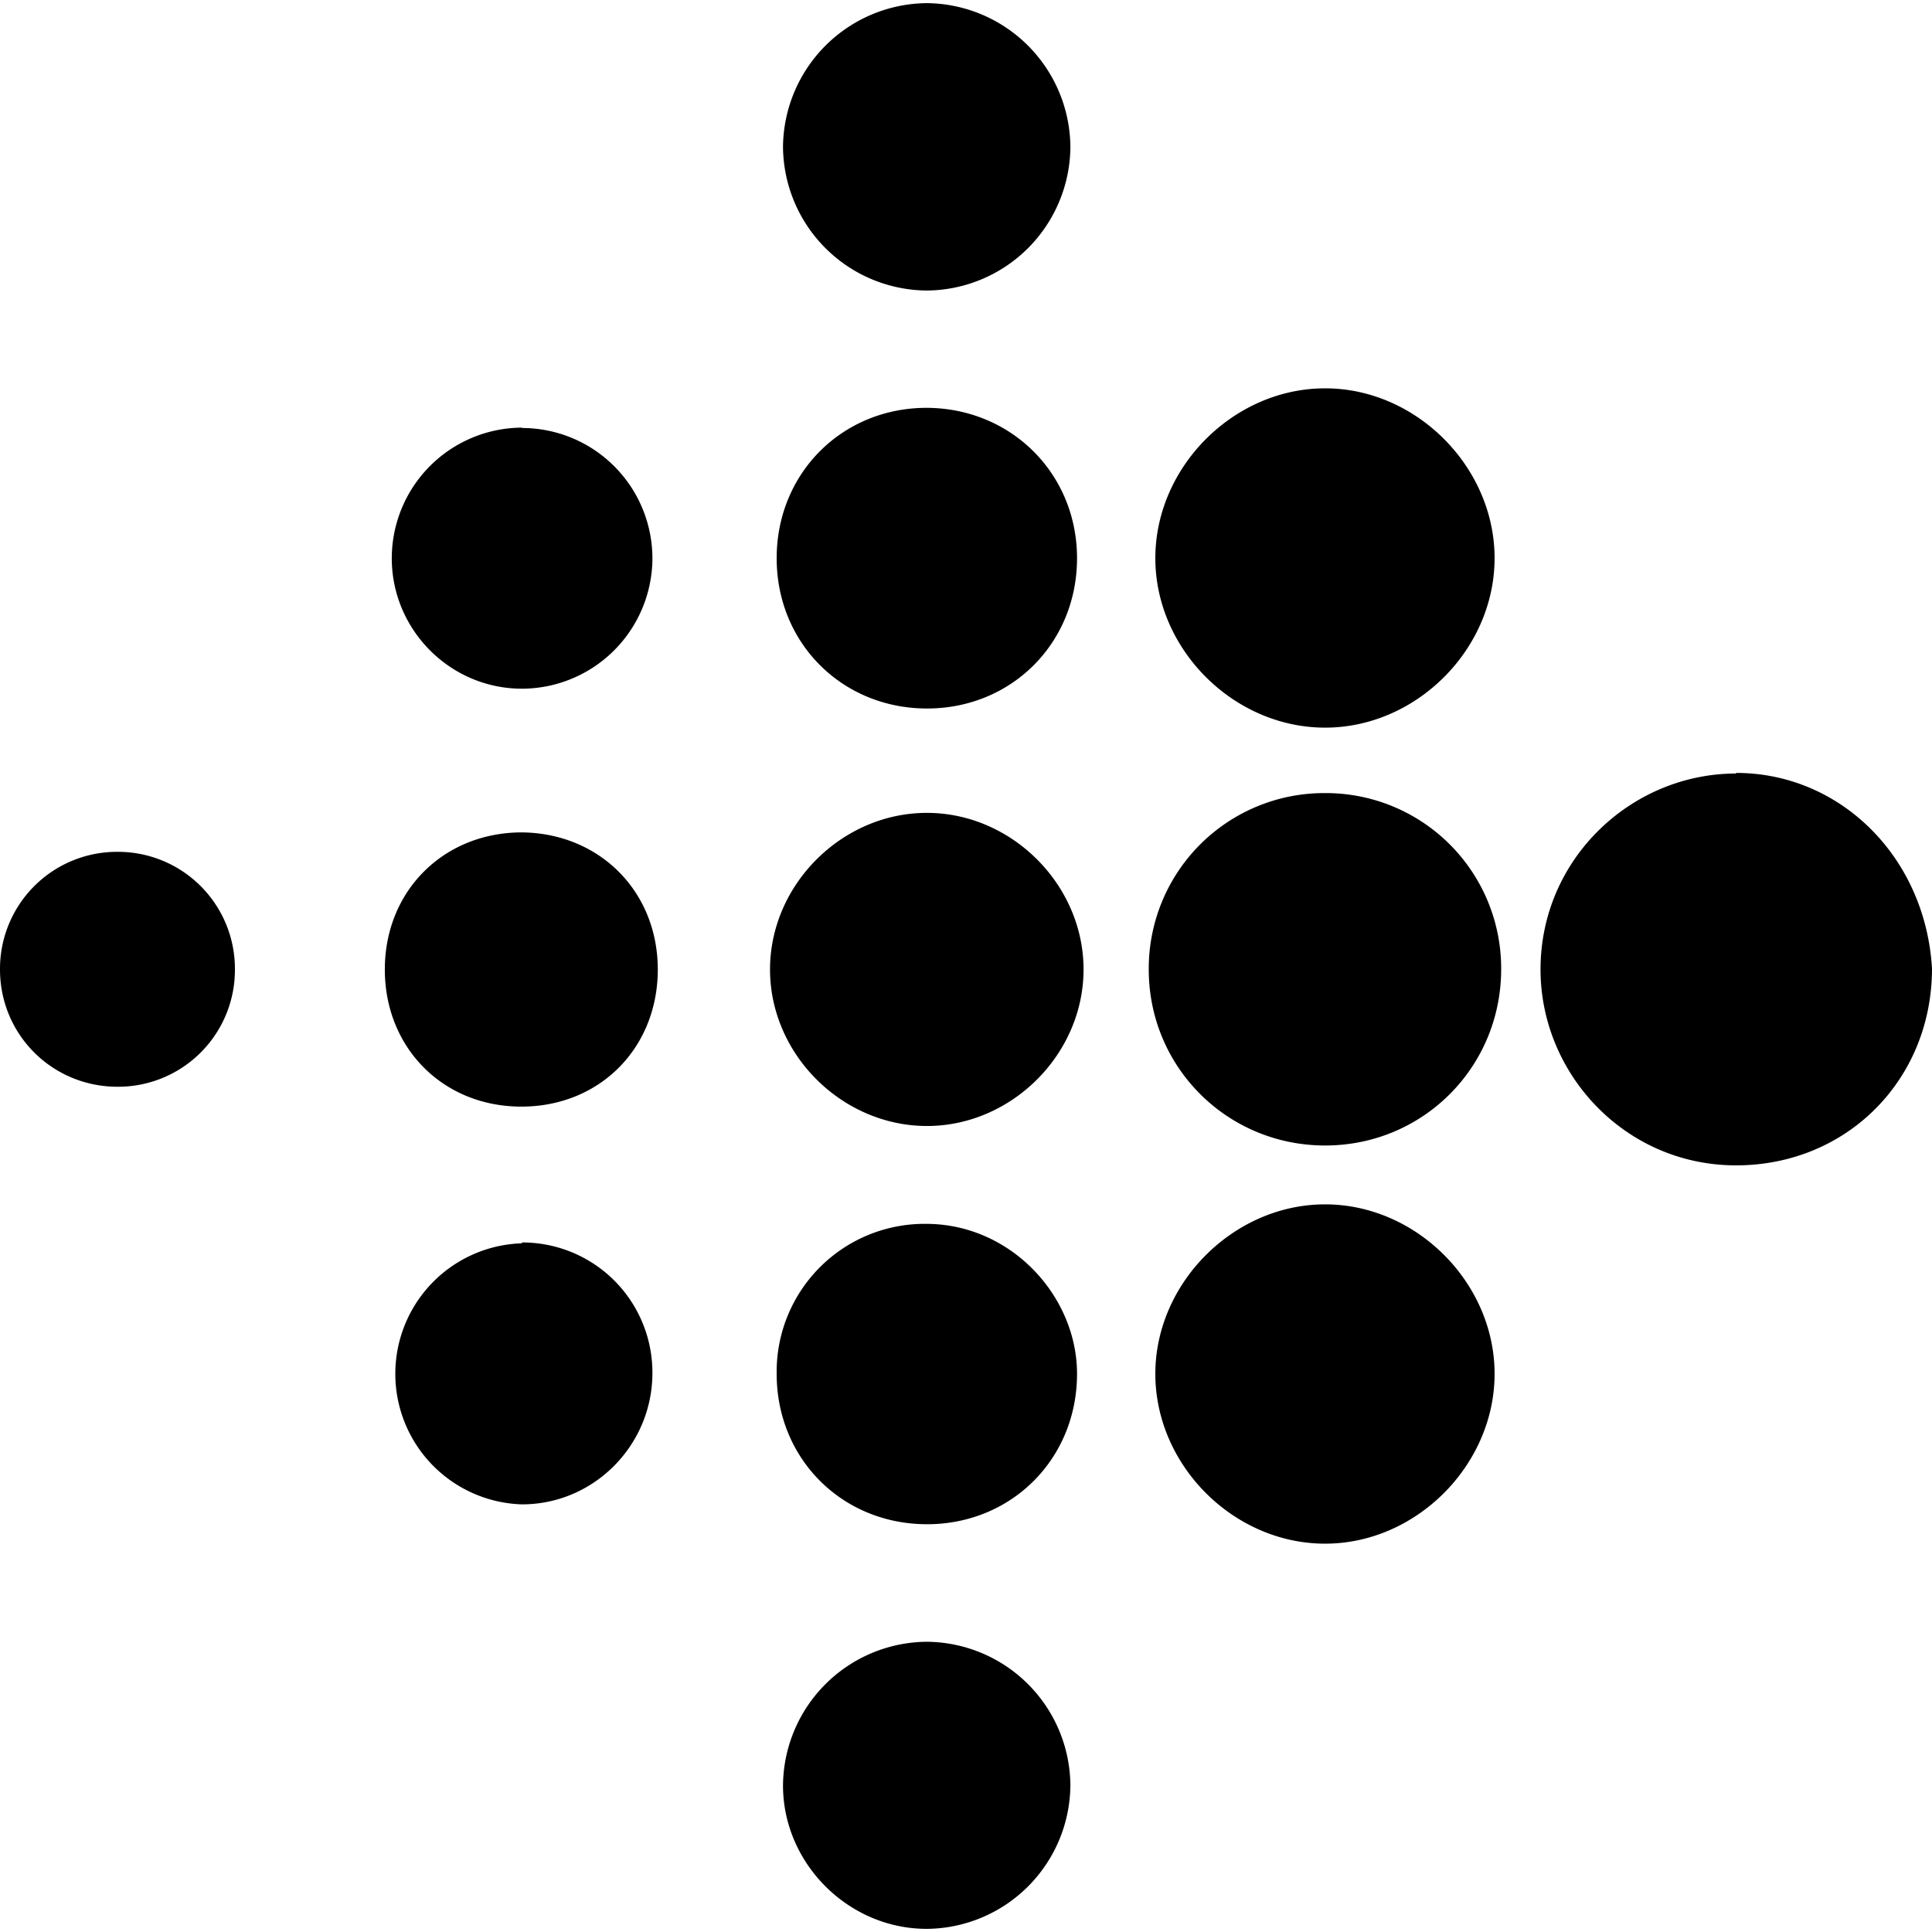
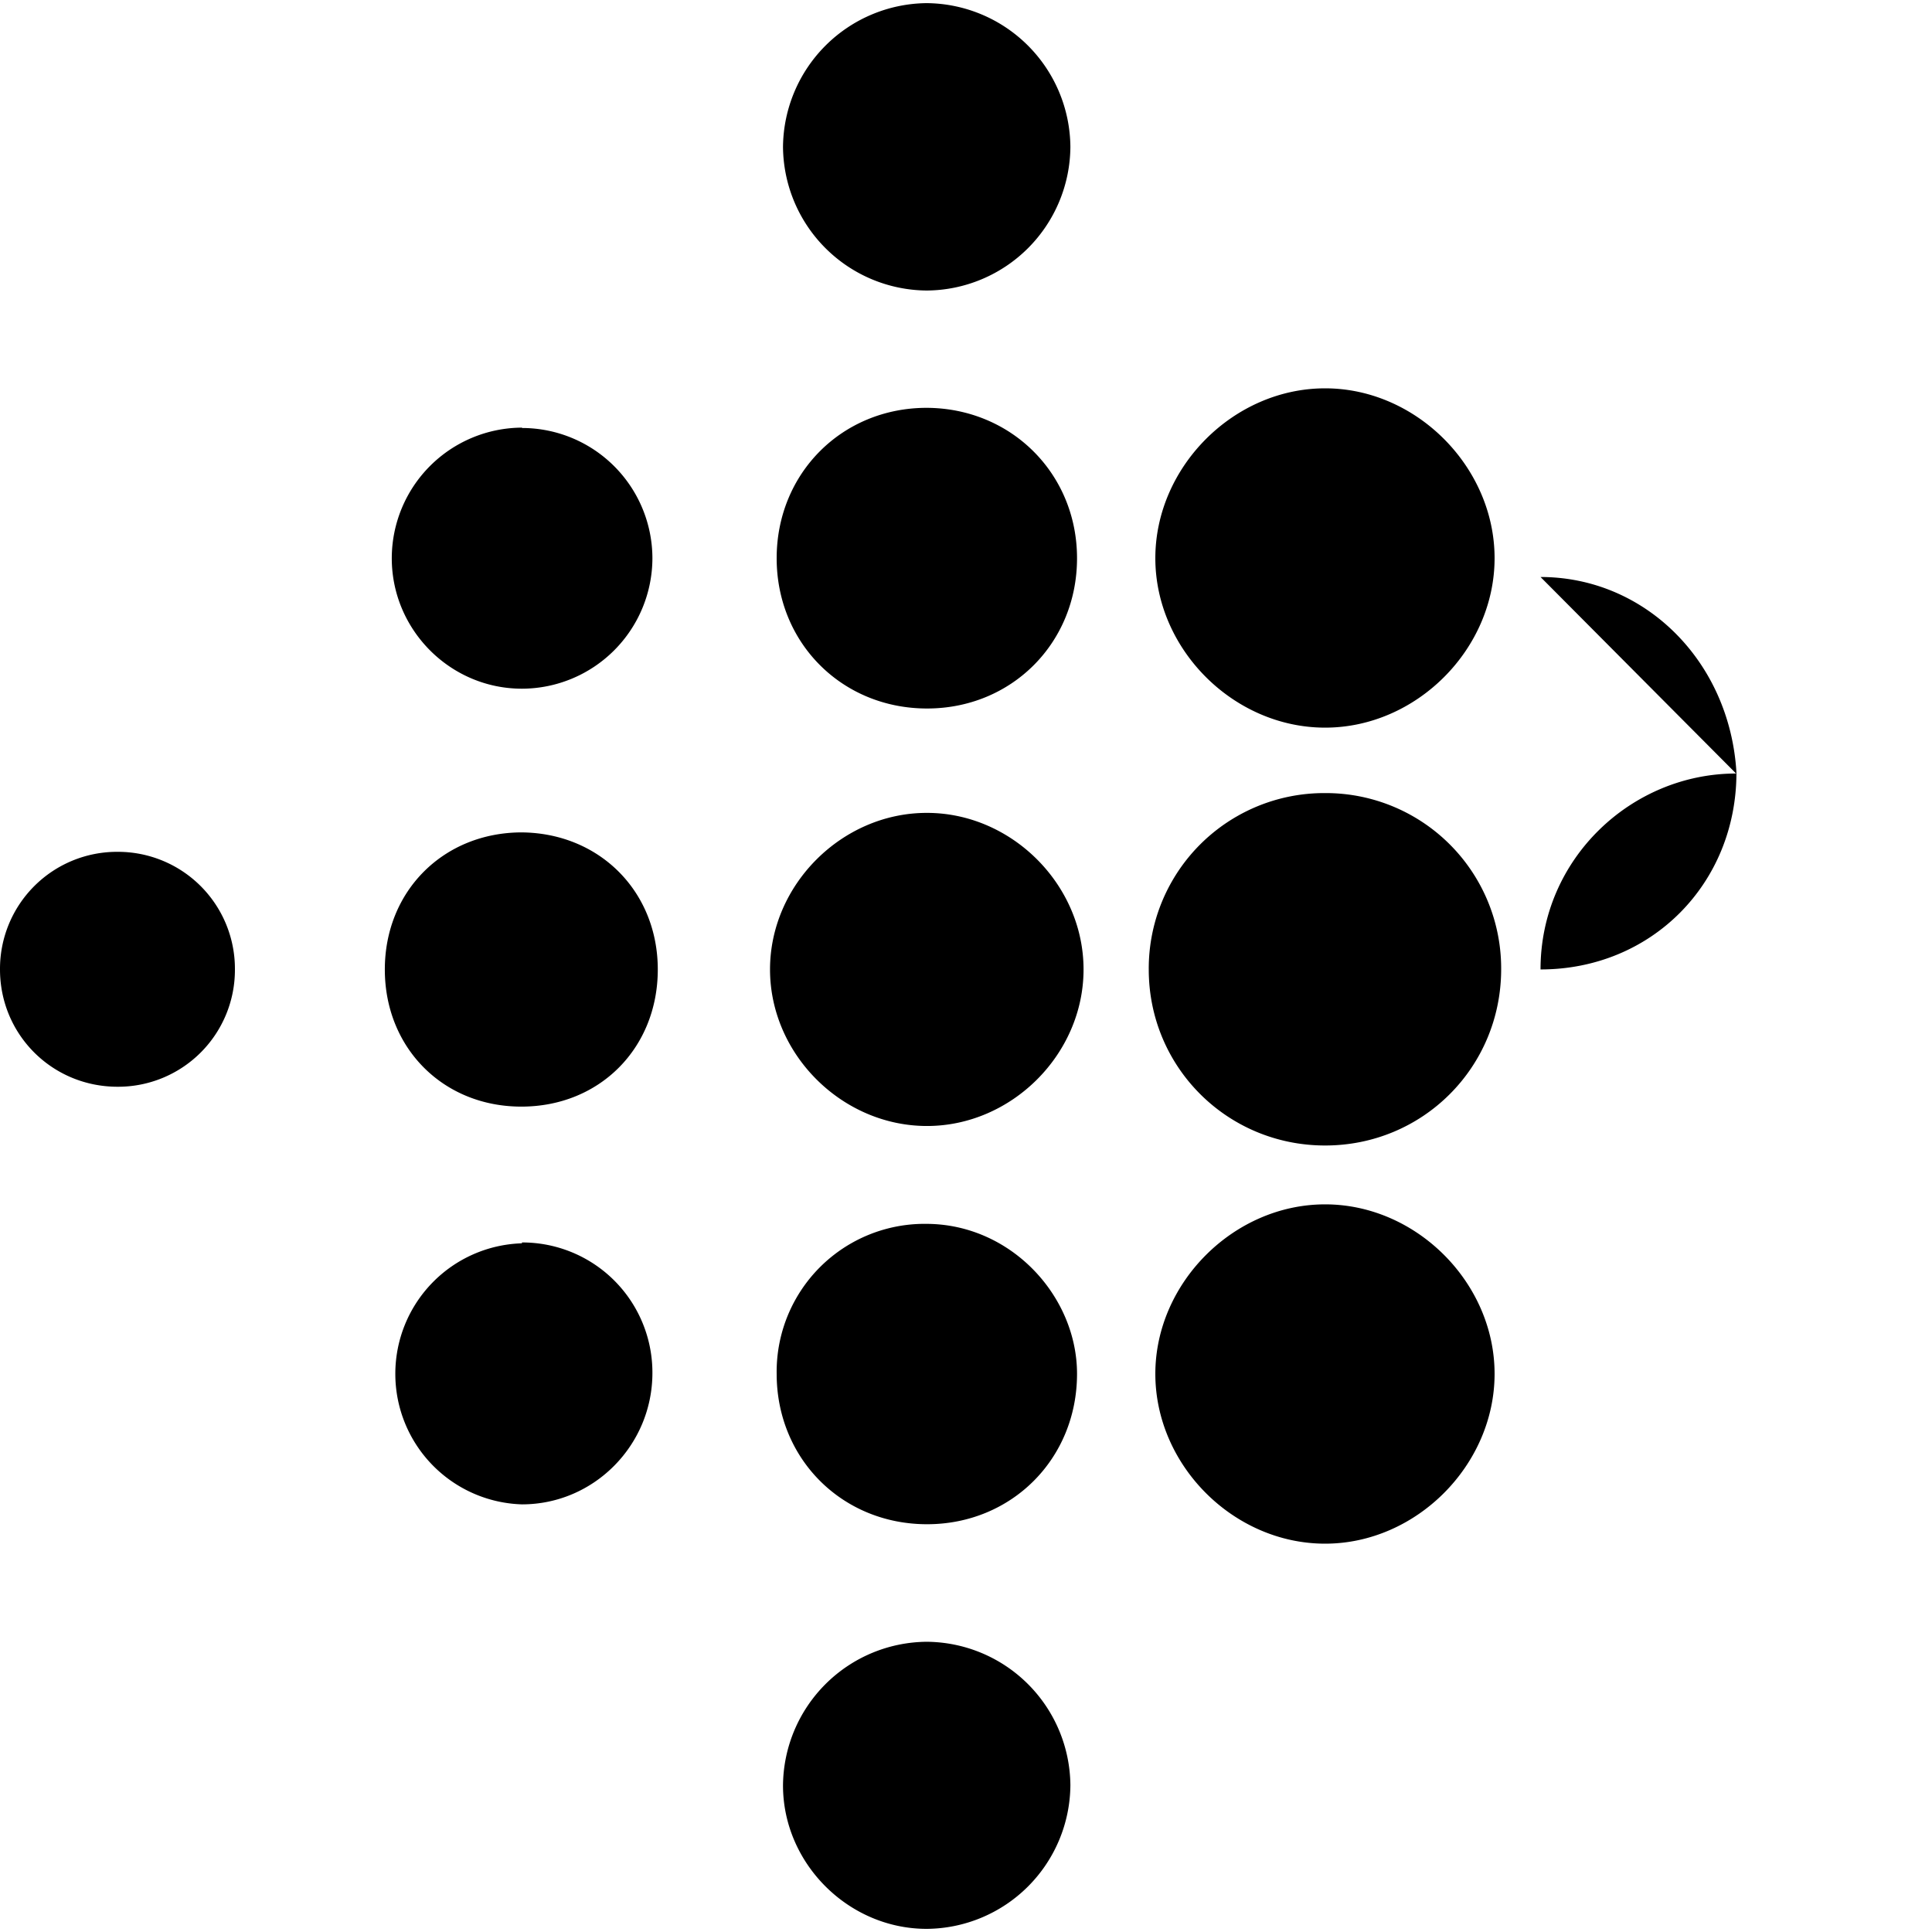
<svg xmlns="http://www.w3.org/2000/svg" width="800" height="800" viewBox="0 0 32 32">
-   <path fill="currentColor" d="M17.729 2.432a2.396 2.396 0 0 1-2.38 2.38a2.399 2.399 0 0 1-2.38-2.38a2.403 2.403 0 0 1 2.38-2.38a2.4 2.4 0 0 1 2.38 2.38m-2.38 4.323c-1.401 0-2.485 1.084-2.485 2.491c0 1.405 1.084 2.489 2.491 2.489c1.4 0 2.484-1.084 2.484-2.489c0-1.407-1.099-2.491-2.5-2.491zm0 6.709c-1.401 0-2.595 1.187-2.595 2.593s1.193 2.593 2.6 2.593c1.4 0 2.593-1.187 2.593-2.593s-1.193-2.593-2.593-2.593zm0 6.807a2.45 2.45 0 0 0-2.485 2.484c0 1.407 1.084 2.491 2.491 2.491c1.4 0 2.484-1.084 2.484-2.491c0-1.291-1.099-2.484-2.5-2.484zm0 6.922a2.399 2.399 0 0 0-2.38 2.38c0 1.291 1.083 2.375 2.38 2.375a2.397 2.397 0 0 0 2.38-2.38a2.396 2.396 0 0 0-2.38-2.375m6.599-20.761c-1.516 0-2.812 1.303-2.812 2.813c0 1.509 1.296 2.807 2.812 2.807c1.511 0 2.807-1.297 2.807-2.807c0-1.511-1.296-2.813-2.807-2.813m0 6.704a2.906 2.906 0 0 0-2.921 2.921c0 1.62 1.301 2.916 2.921 2.916s2.916-1.296 2.916-2.921a2.904 2.904 0 0 0-2.916-2.916m0 6.812c-1.516 0-2.812 1.303-2.812 2.807c0 1.516 1.296 2.813 2.812 2.813c1.511 0 2.807-1.303 2.807-2.813c0-1.509-1.296-2.807-2.807-2.807m6.807-7.136c-1.728 0-3.239 1.407-3.239 3.245c0 1.729 1.401 3.245 3.239 3.245c1.839 0 3.245-1.423 3.245-3.261c-.109-1.844-1.516-3.239-3.245-3.239zM8.645 7.083a2.166 2.166 0 0 0-2.156 2.163c0 1.187.969 2.161 2.156 2.161a2.166 2.166 0 0 0 2.161-2.161a2.161 2.161 0 0 0-2.161-2.157zm0 6.704c-1.296 0-2.271.968-2.271 2.271c0 1.297.964 2.271 2.261 2.271c1.301 0 2.26-.973 2.26-2.271c0-1.303-.979-2.271-2.276-2.271zm0 6.806a2.163 2.163 0 0 0 0 4.324c1.193 0 2.161-.98 2.161-2.177a2.155 2.155 0 0 0-2.161-2.161zm-6.697-6.484A1.938 1.938 0 0 0 0 16.057C0 17.136.864 18 1.948 18a1.935 1.935 0 0 0 1.943-1.943a1.937 1.937 0 0 0-1.943-1.948" />
+   <path fill="currentColor" d="M17.729 2.432a2.396 2.396 0 0 1-2.38 2.38a2.399 2.399 0 0 1-2.38-2.38a2.403 2.403 0 0 1 2.38-2.38a2.4 2.4 0 0 1 2.38 2.38m-2.38 4.323c-1.401 0-2.485 1.084-2.485 2.491c0 1.405 1.084 2.489 2.491 2.489c1.4 0 2.484-1.084 2.484-2.489c0-1.407-1.099-2.491-2.5-2.491zm0 6.709c-1.401 0-2.595 1.187-2.595 2.593s1.193 2.593 2.6 2.593c1.4 0 2.593-1.187 2.593-2.593s-1.193-2.593-2.593-2.593zm0 6.807a2.45 2.45 0 0 0-2.485 2.484c0 1.407 1.084 2.491 2.491 2.491c1.4 0 2.484-1.084 2.484-2.491c0-1.291-1.099-2.484-2.5-2.484zm0 6.922a2.399 2.399 0 0 0-2.38 2.38c0 1.291 1.083 2.375 2.38 2.375a2.397 2.397 0 0 0 2.38-2.38a2.396 2.396 0 0 0-2.38-2.375m6.599-20.761c-1.516 0-2.812 1.303-2.812 2.813c0 1.509 1.296 2.807 2.812 2.807c1.511 0 2.807-1.297 2.807-2.807c0-1.511-1.296-2.813-2.807-2.813m0 6.704a2.906 2.906 0 0 0-2.921 2.921c0 1.62 1.301 2.916 2.921 2.916s2.916-1.296 2.916-2.921a2.904 2.904 0 0 0-2.916-2.916m0 6.812c-1.516 0-2.812 1.303-2.812 2.807c0 1.516 1.296 2.813 2.812 2.813c1.511 0 2.807-1.303 2.807-2.813c0-1.509-1.296-2.807-2.807-2.807m6.807-7.136c-1.728 0-3.239 1.407-3.239 3.245c1.839 0 3.245-1.423 3.245-3.261c-.109-1.844-1.516-3.239-3.245-3.239zM8.645 7.083a2.166 2.166 0 0 0-2.156 2.163c0 1.187.969 2.161 2.156 2.161a2.166 2.166 0 0 0 2.161-2.161a2.161 2.161 0 0 0-2.161-2.157zm0 6.704c-1.296 0-2.271.968-2.271 2.271c0 1.297.964 2.271 2.261 2.271c1.301 0 2.26-.973 2.26-2.271c0-1.303-.979-2.271-2.276-2.271zm0 6.806a2.163 2.163 0 0 0 0 4.324c1.193 0 2.161-.98 2.161-2.177a2.155 2.155 0 0 0-2.161-2.161zm-6.697-6.484A1.938 1.938 0 0 0 0 16.057C0 17.136.864 18 1.948 18a1.935 1.935 0 0 0 1.943-1.943a1.937 1.937 0 0 0-1.943-1.948" />
</svg>